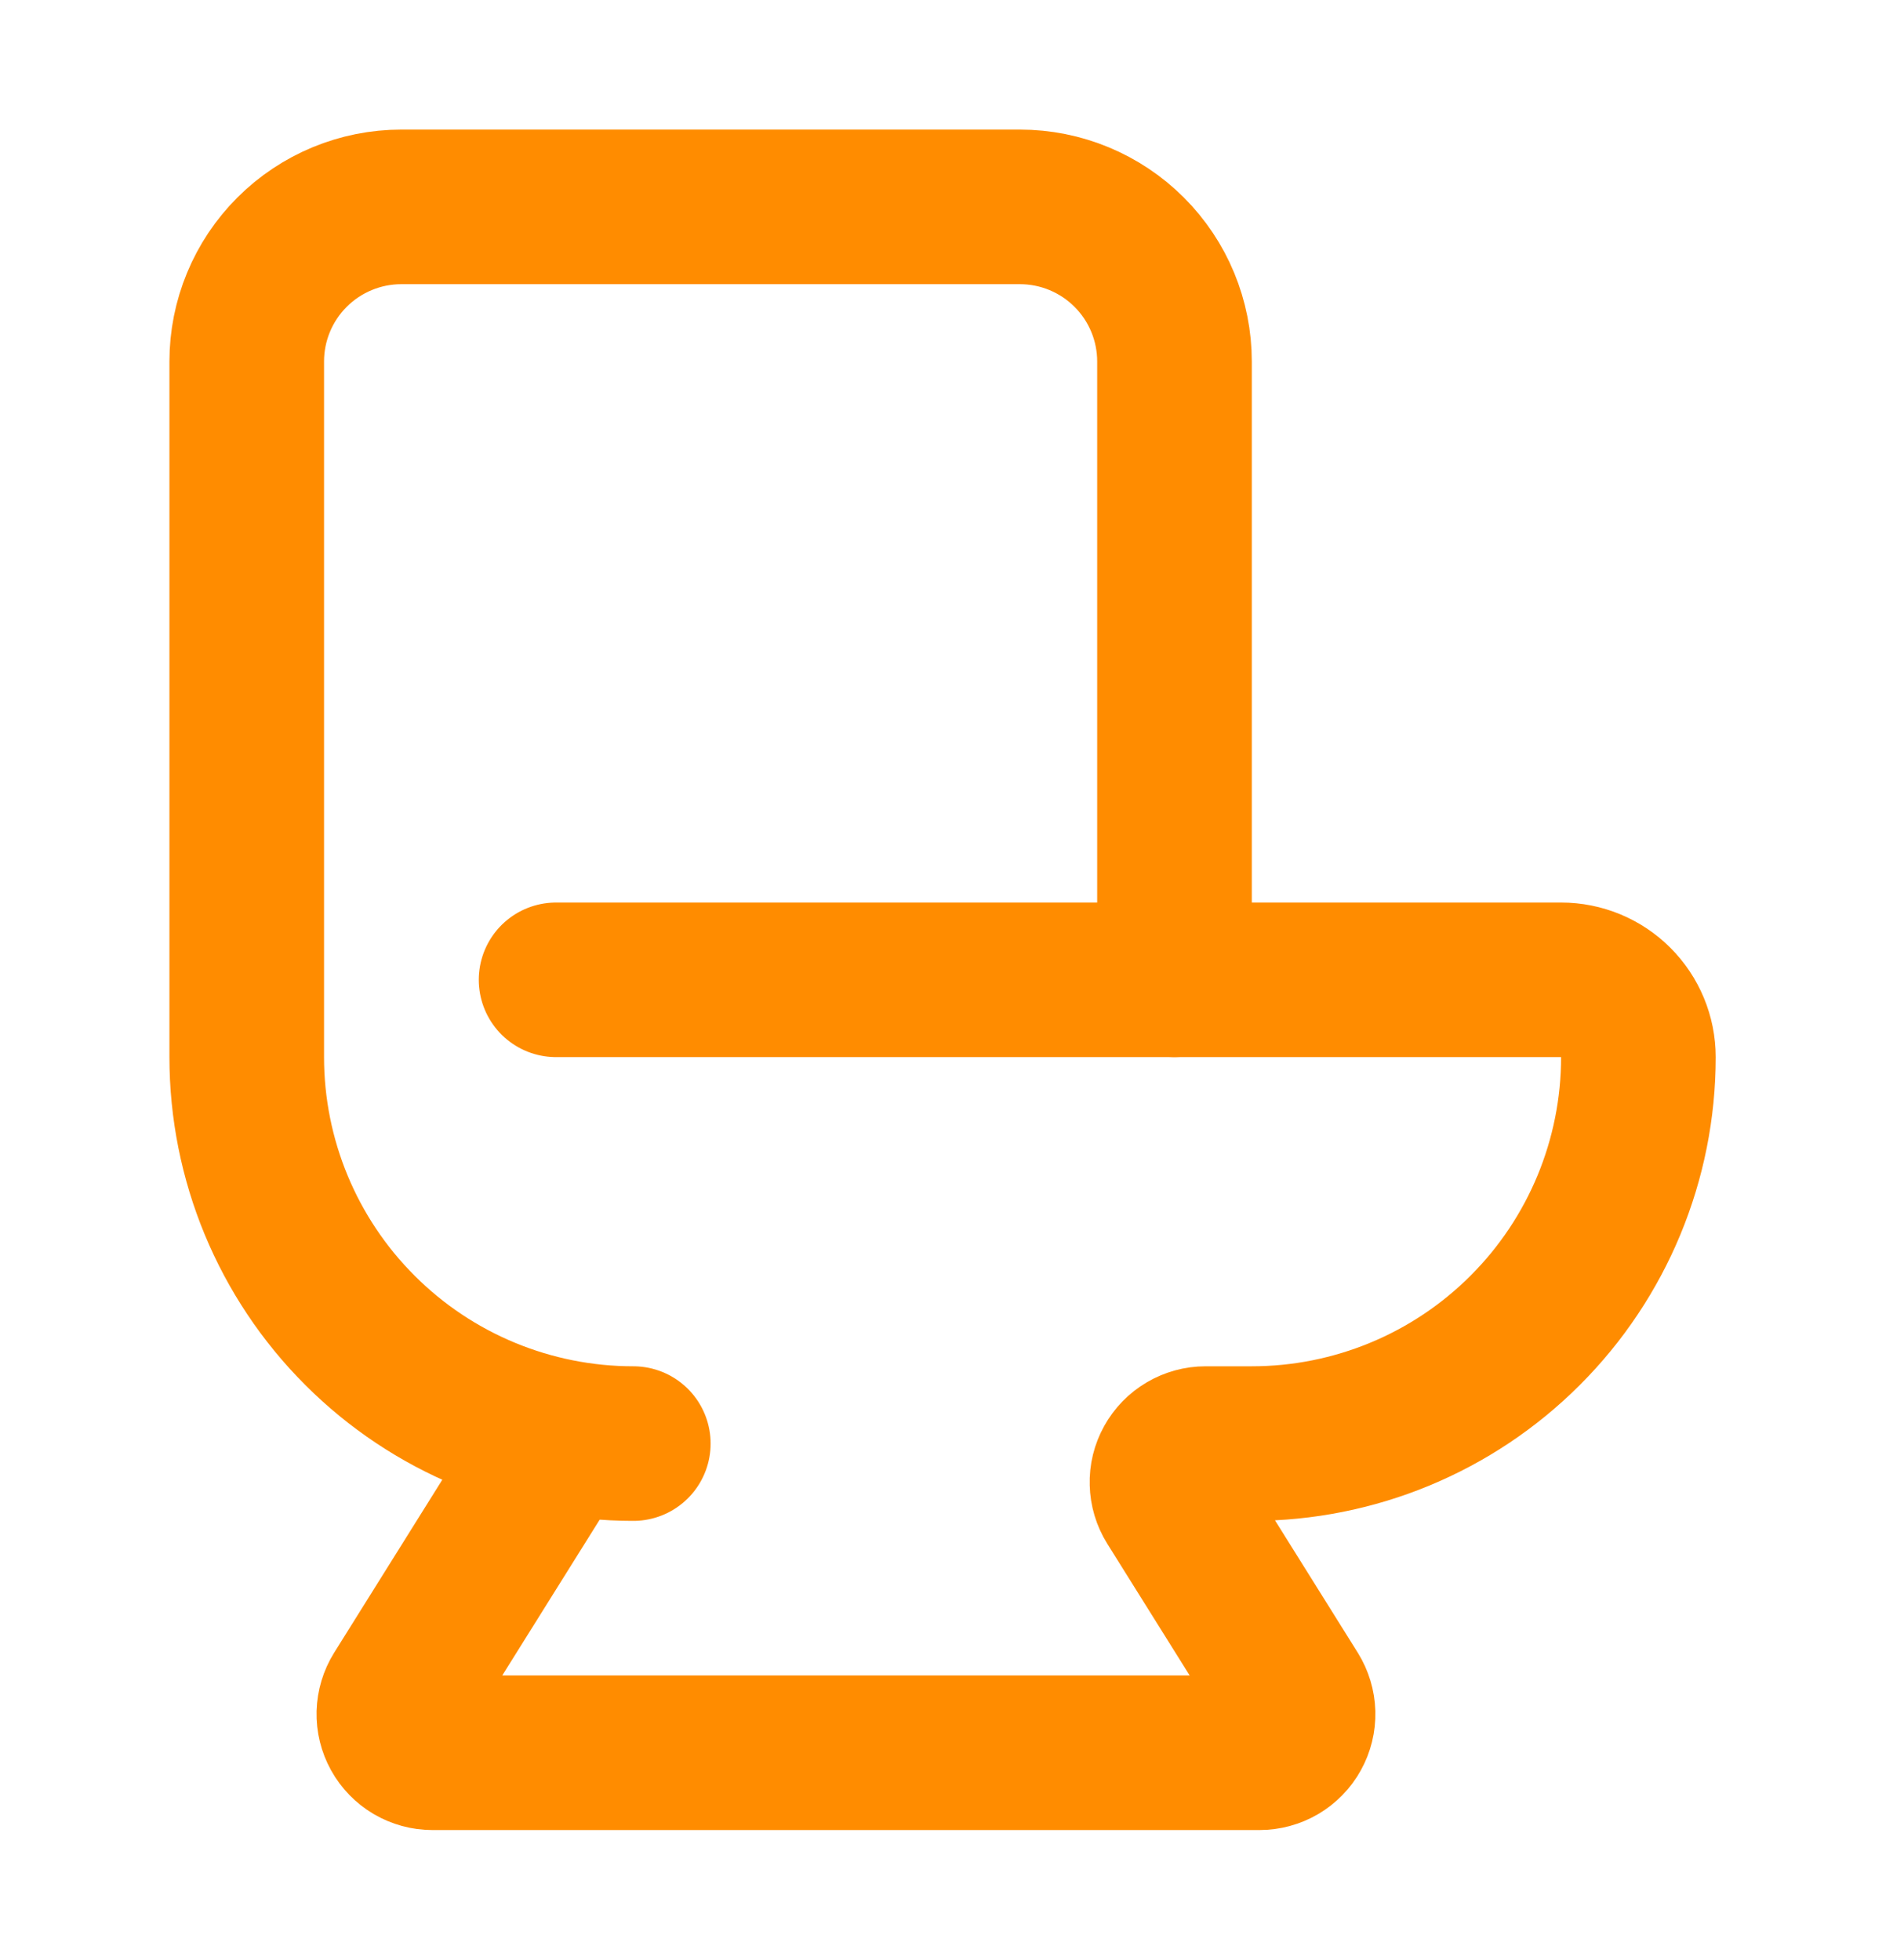
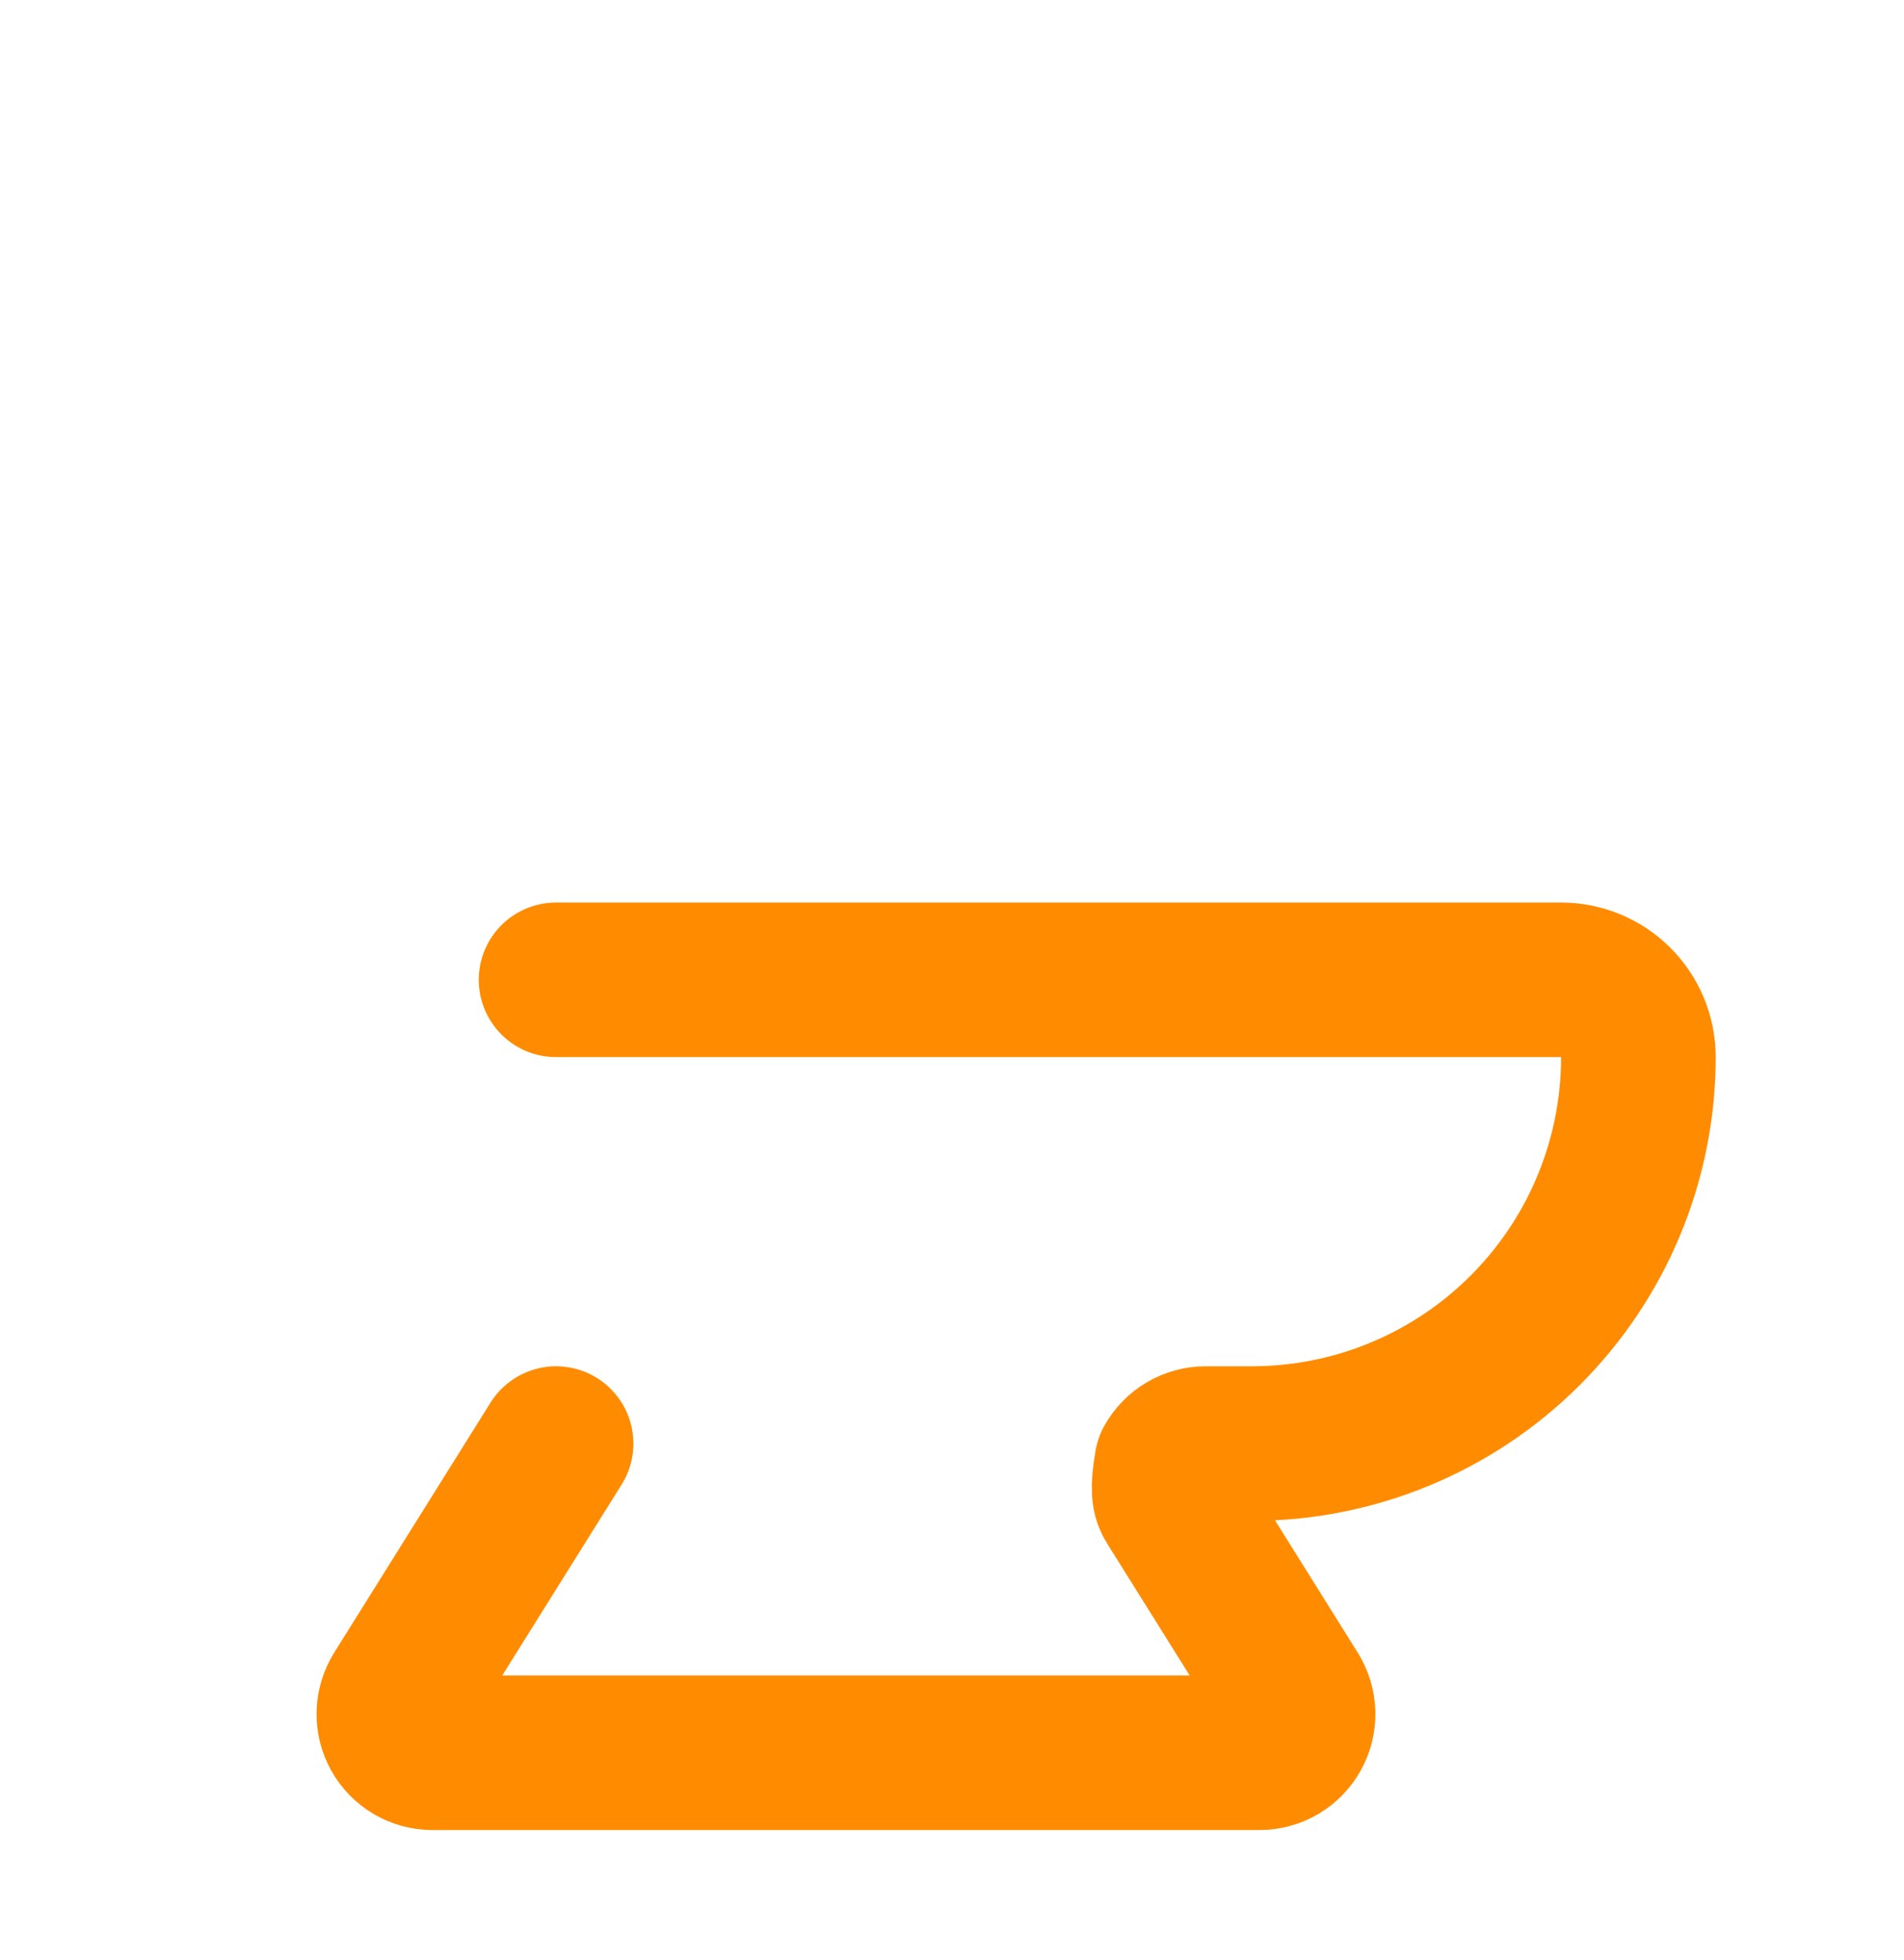
<svg xmlns="http://www.w3.org/2000/svg" width="34" height="35" viewBox="0 0 34 35" fill="none">
-   <path d="M9.93 17.5H27.876C28.242 17.5 28.594 17.645 28.852 17.904C29.111 18.163 29.257 18.514 29.257 18.881C29.257 20.711 28.53 22.467 27.235 23.761C25.941 25.056 24.185 25.783 22.354 25.783H21.529C21.405 25.783 21.285 25.816 21.178 25.879C21.072 25.941 20.985 26.031 20.925 26.139C20.865 26.247 20.835 26.368 20.839 26.491C20.842 26.615 20.878 26.735 20.943 26.839L23.075 30.249C23.14 30.354 23.176 30.474 23.18 30.597C23.183 30.72 23.153 30.842 23.093 30.95C23.034 31.057 22.946 31.147 22.84 31.21C22.734 31.272 22.613 31.305 22.489 31.305H7.723C7.6 31.305 7.479 31.272 7.373 31.21C7.267 31.147 7.179 31.057 7.12 30.95C7.06 30.842 7.03 30.72 7.033 30.597C7.037 30.474 7.073 30.354 7.138 30.249L9.93 25.783" stroke="#FF8C00" stroke-width="2.761" stroke-linecap="round" stroke-linejoin="round" />
-   <path d="M11.309 25.783C9.478 25.783 7.722 25.056 6.428 23.761C5.133 22.467 4.406 20.711 4.406 18.881V6.456C4.406 5.724 4.697 5.021 5.215 4.504C5.733 3.986 6.435 3.695 7.167 3.695H18.212C18.944 3.695 19.646 3.986 20.164 4.504C20.682 5.021 20.973 5.724 20.973 6.456V17.5" stroke="#FF8C00" stroke-width="2.761" stroke-linecap="round" stroke-linejoin="round" />
+   <path d="M9.93 17.5H27.876C28.242 17.5 28.594 17.645 28.852 17.904C29.111 18.163 29.257 18.514 29.257 18.881C29.257 20.711 28.53 22.467 27.235 23.761C25.941 25.056 24.185 25.783 22.354 25.783H21.529C21.405 25.783 21.285 25.816 21.178 25.879C21.072 25.941 20.985 26.031 20.925 26.139C20.842 26.615 20.878 26.735 20.943 26.839L23.075 30.249C23.14 30.354 23.176 30.474 23.18 30.597C23.183 30.72 23.153 30.842 23.093 30.95C23.034 31.057 22.946 31.147 22.84 31.21C22.734 31.272 22.613 31.305 22.489 31.305H7.723C7.6 31.305 7.479 31.272 7.373 31.21C7.267 31.147 7.179 31.057 7.12 30.95C7.06 30.842 7.03 30.72 7.033 30.597C7.037 30.474 7.073 30.354 7.138 30.249L9.93 25.783" stroke="#FF8C00" stroke-width="2.761" stroke-linecap="round" stroke-linejoin="round" />
</svg>